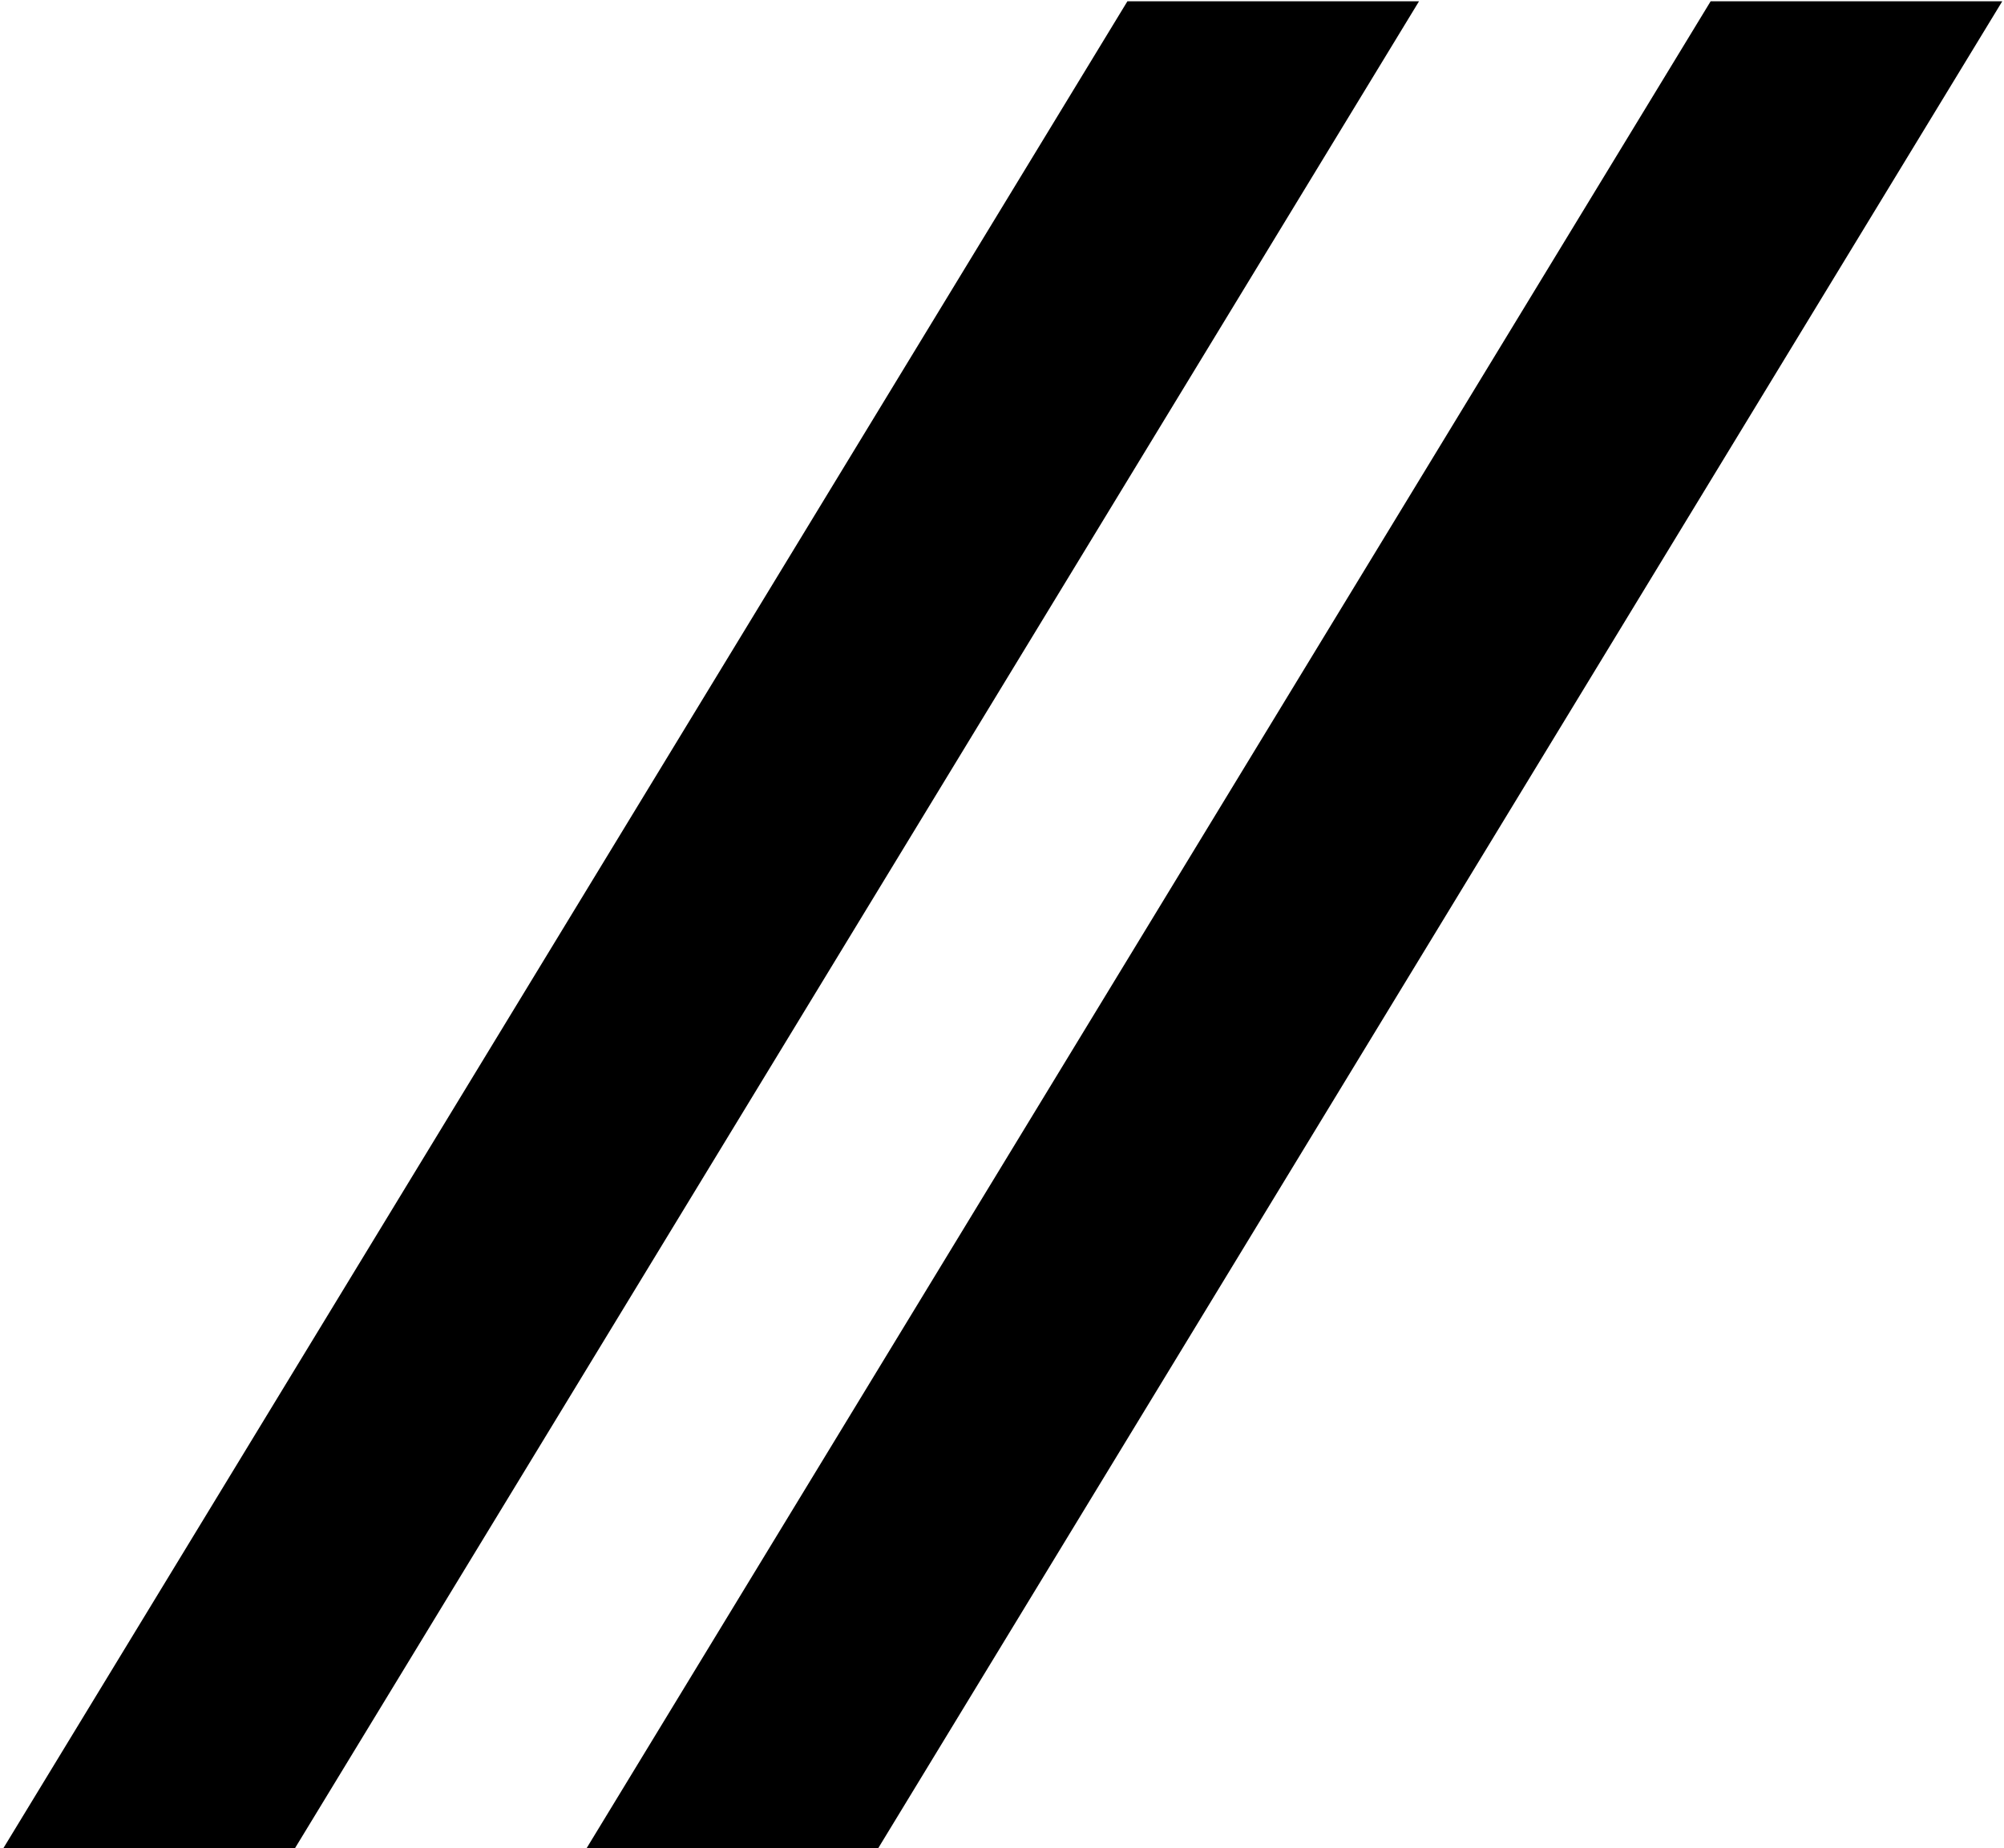
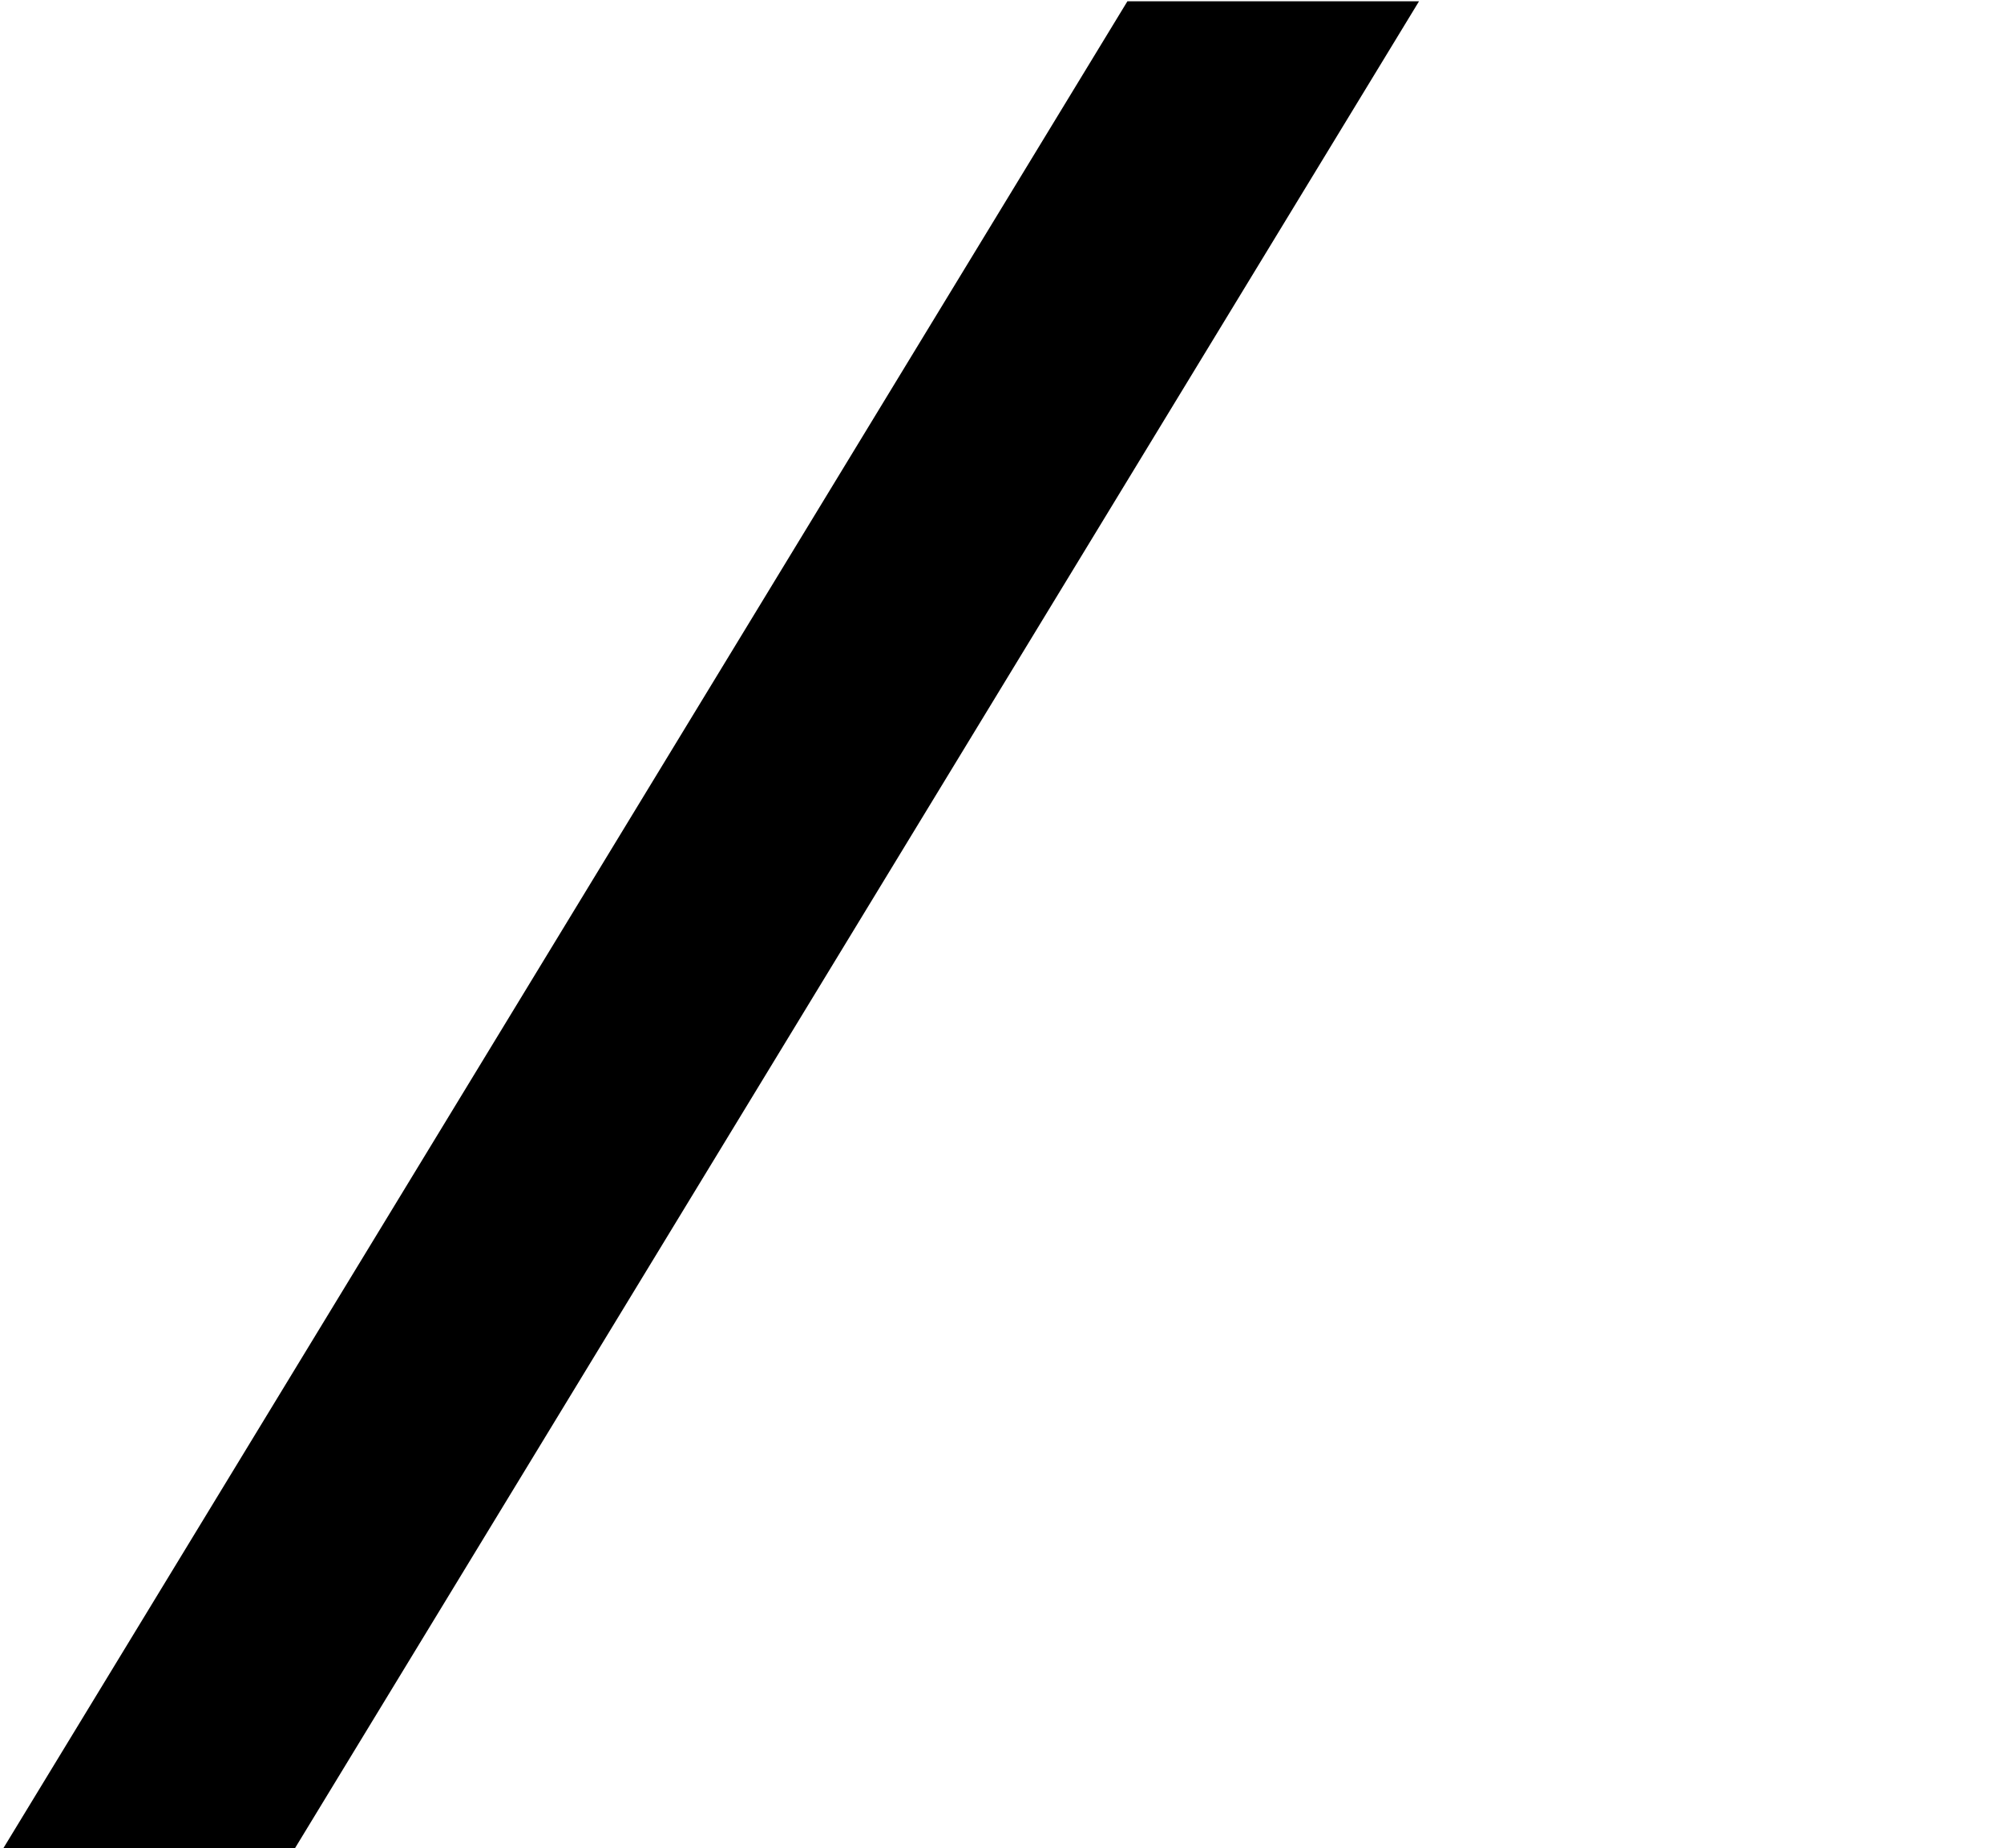
<svg xmlns="http://www.w3.org/2000/svg" version="1.1" id="Layer_1" x="0px" y="0px" viewBox="0 0 1734.5 1600" style="enable-background:new 0 0 1734.5 1600;" xml:space="preserve">
  <g>
    <polygon points="1228.2,1.1 975.8,1.1 1.5,1602.4 253.9,1602.4  " />
-     <polygon points="1733,1.1 1480.6,1.1 506.3,1602.4 758.7,1602.4  " />
  </g>
</svg>